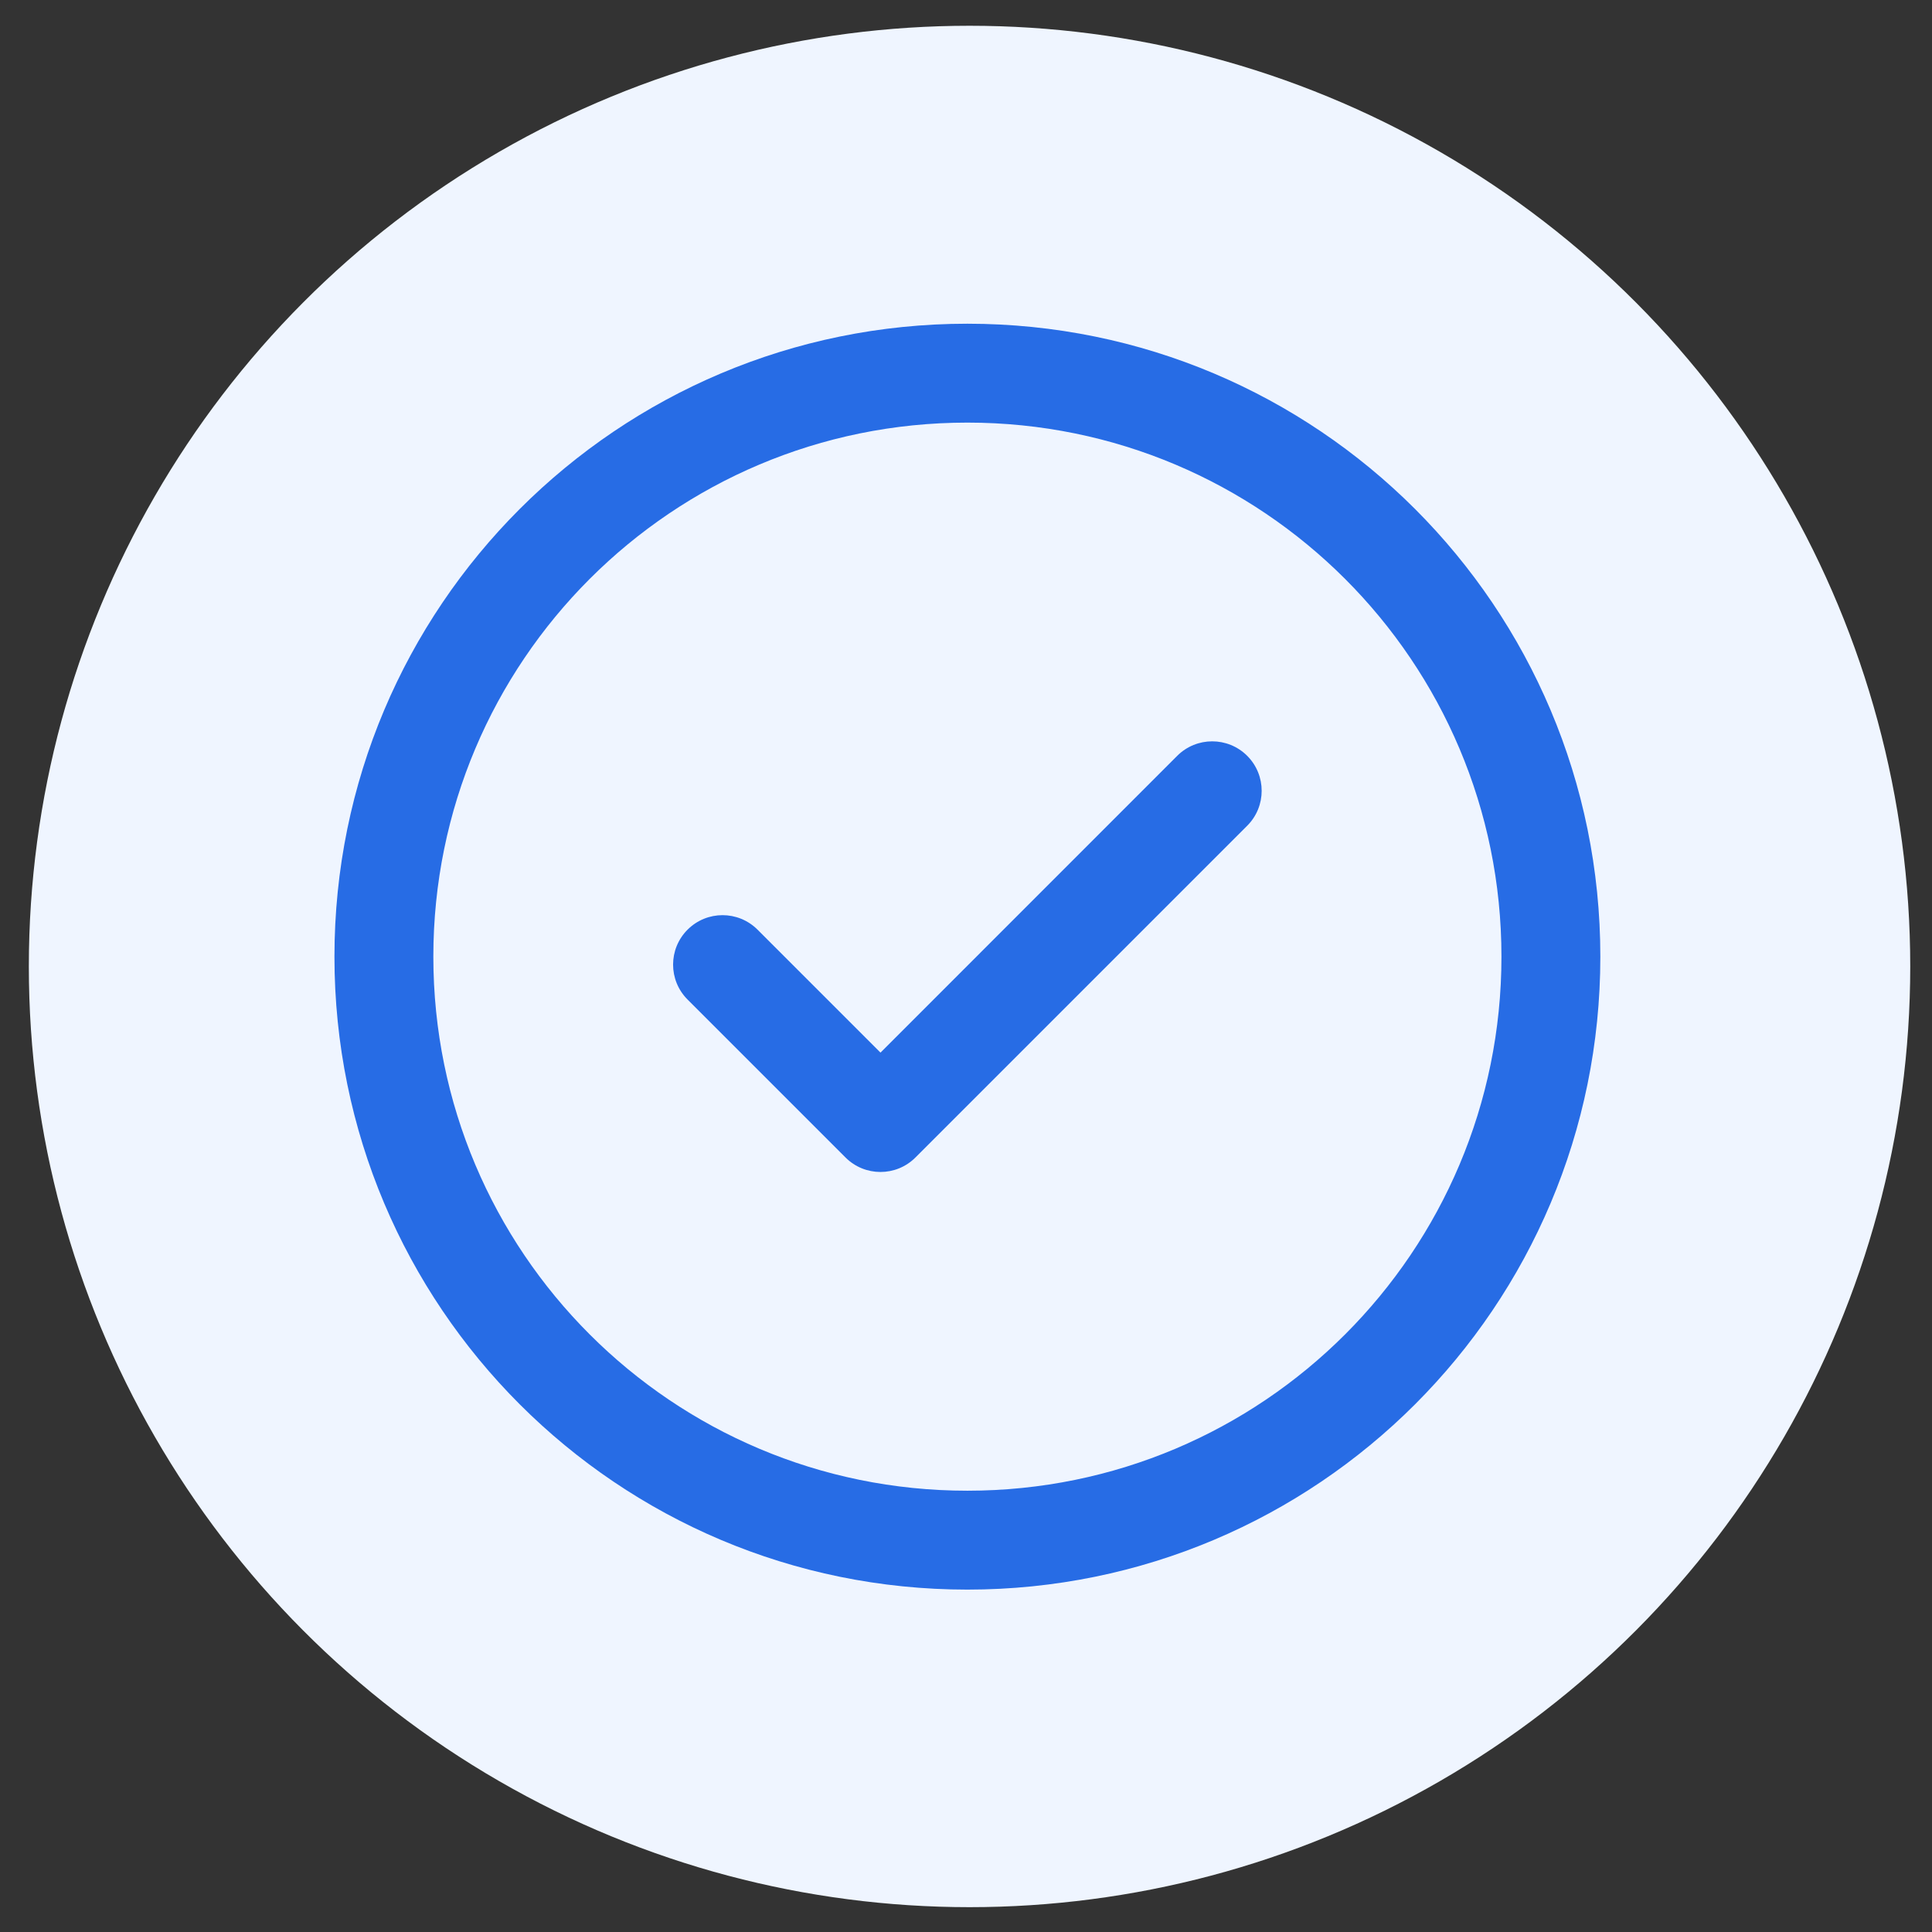
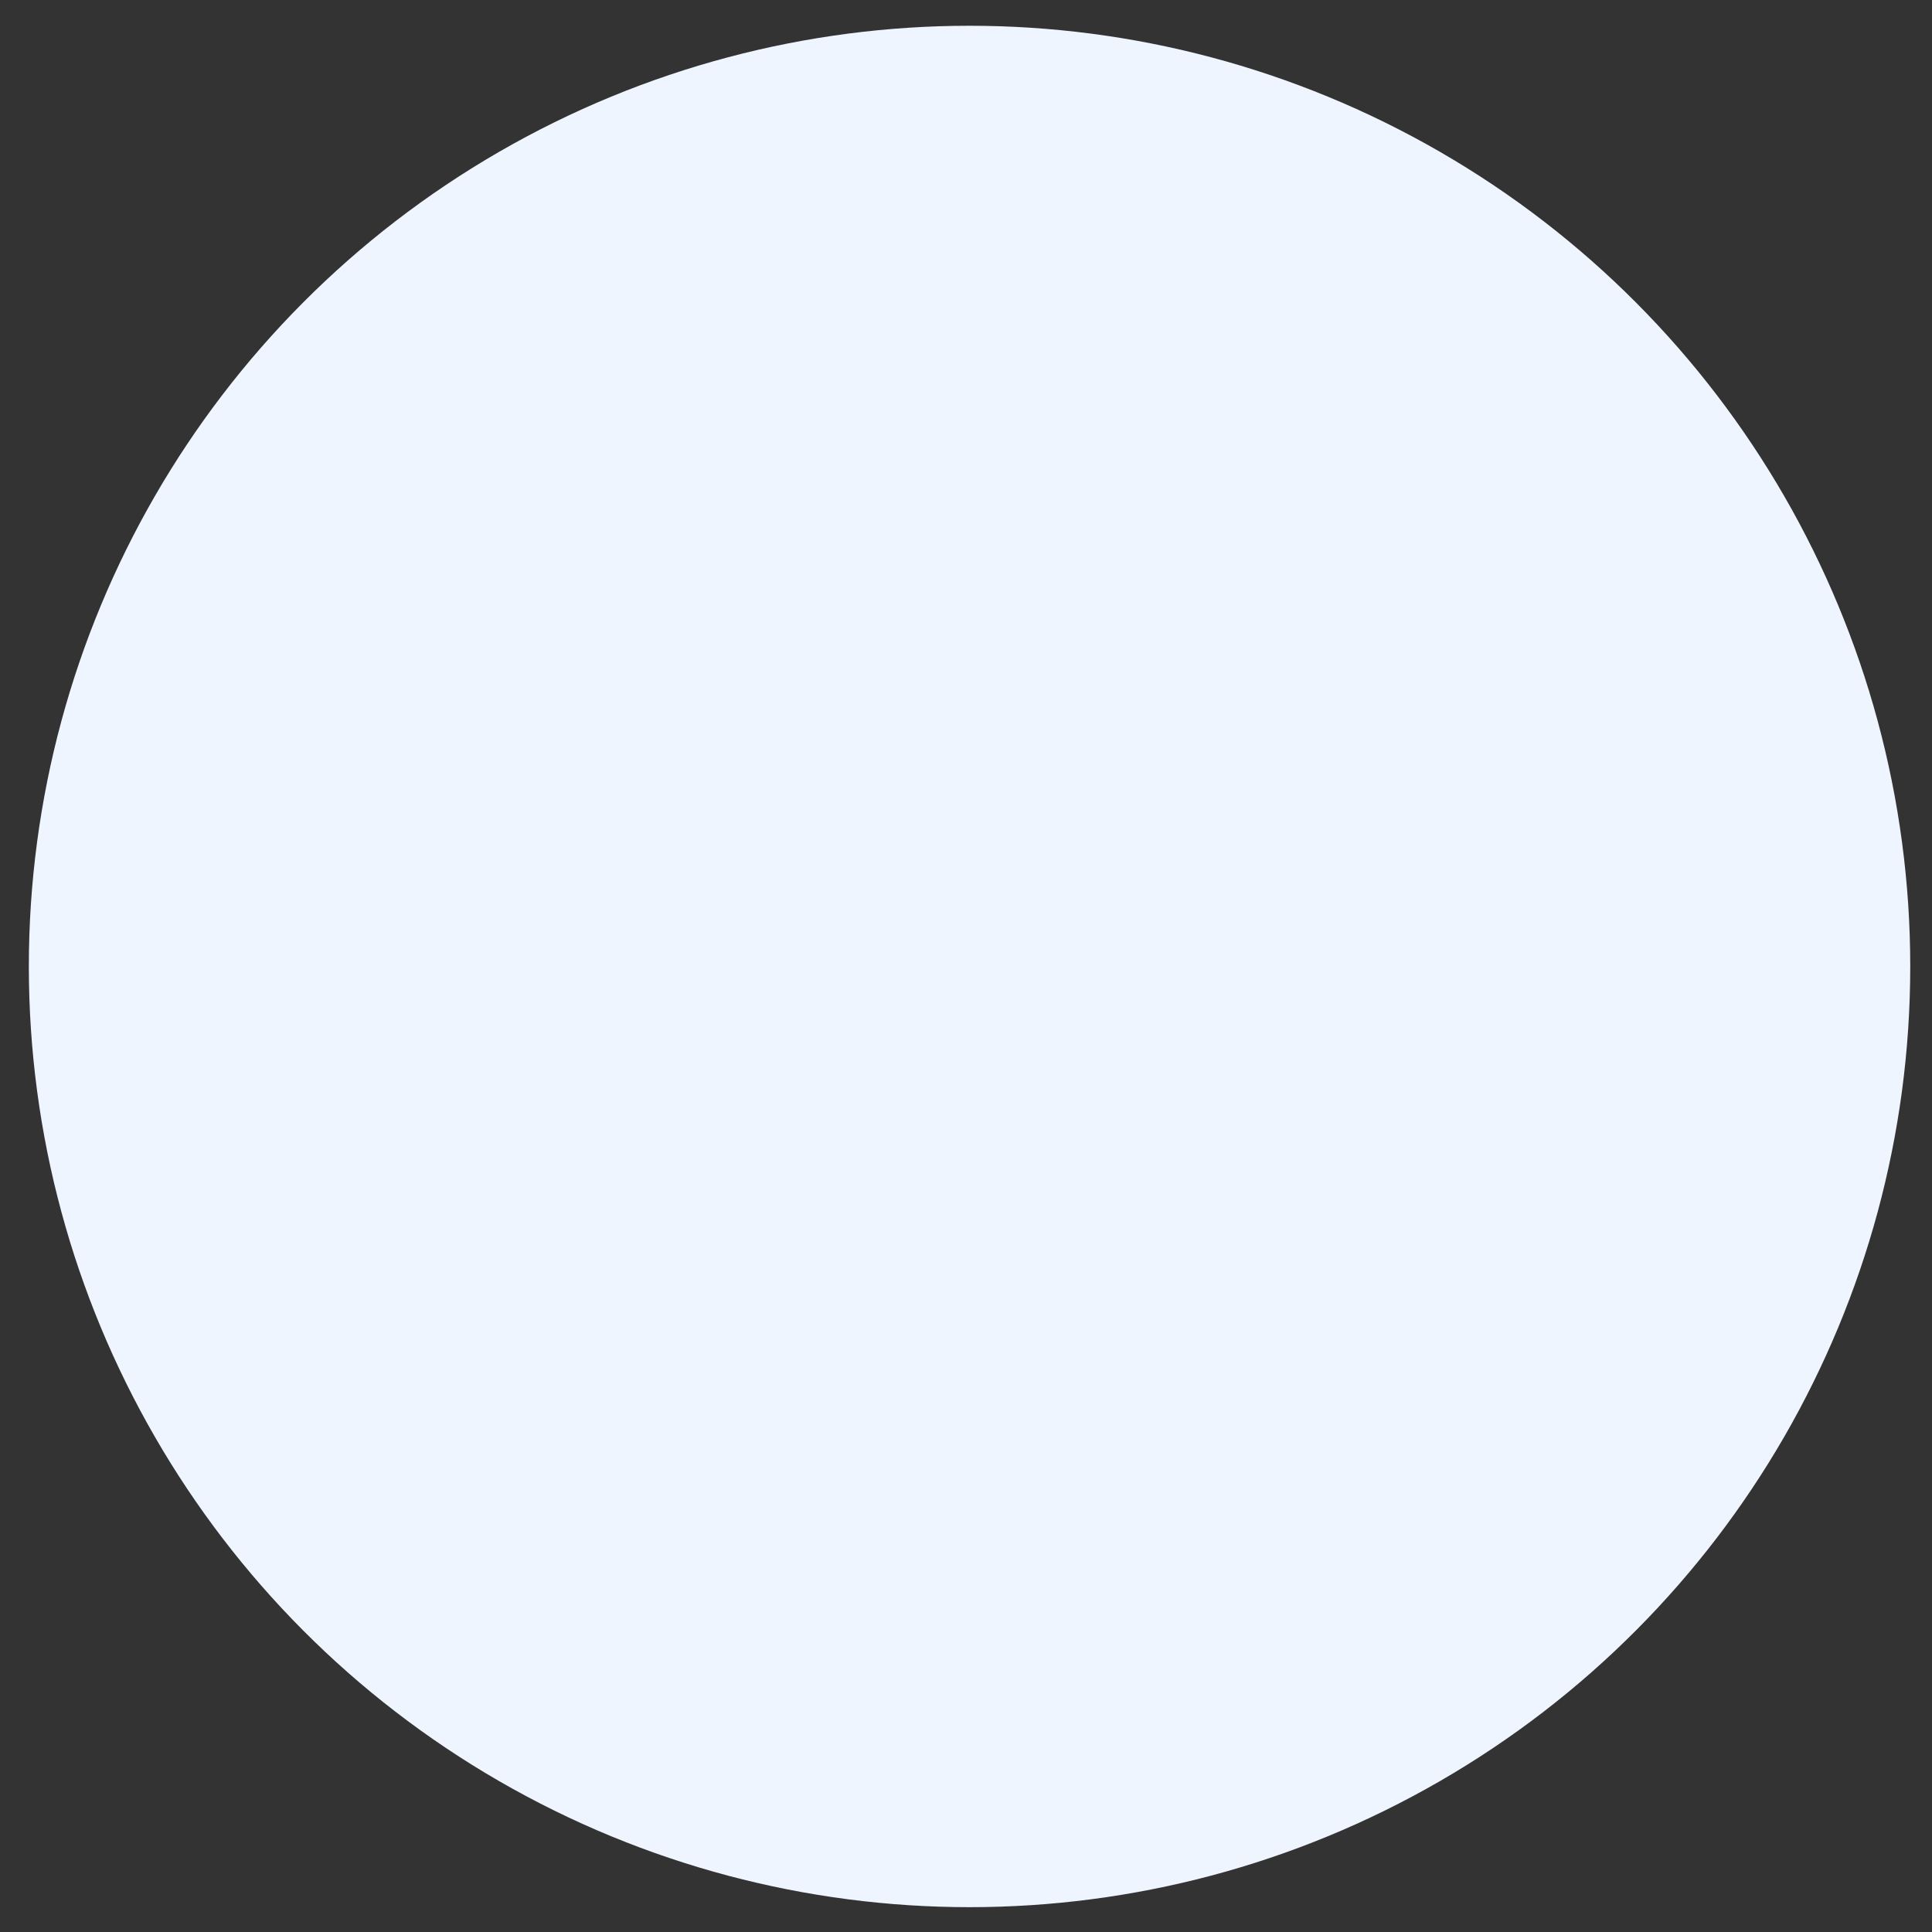
<svg xmlns="http://www.w3.org/2000/svg" width="54" height="54" viewBox="0 0 54 54" fill="none">
  <rect x="0" y="0" width="54" height="54" fill="#333333" stroke="none" />
  <circle cx="27.099" cy="27.013" r="26.293" fill="#EFF5FF" />
  <g clip-path="url(#clip0_29_1427)">
-     <path d="M34.859 21.125C35.399 21.665 35.399 22.541 34.859 23.08L25.587 32.352C25.047 32.892 24.172 32.892 23.632 32.352L19.218 27.938C18.678 27.399 18.678 26.523 19.218 25.984C19.758 25.444 20.633 25.444 21.173 25.984L24.61 29.421L32.904 21.125C33.444 20.586 34.319 20.586 34.859 21.125ZM44.73 26.739C44.73 36.518 36.816 44.43 27.039 44.43C17.26 44.43 9.348 36.516 9.348 26.739C9.348 16.96 17.261 9.048 27.039 9.048C36.817 9.048 44.73 16.962 44.73 26.739ZM41.966 26.739C41.966 18.488 35.288 11.812 27.039 11.812C18.788 11.812 12.112 18.489 12.112 26.739C12.112 34.99 18.789 41.666 27.039 41.666C35.29 41.666 41.966 34.989 41.966 26.739Z" fill="#276CE5" />
-   </g>
+     </g>
  <defs>
    <clipPath id="clip0_29_1427">
-       <rect width="35.382" height="35.382" fill="white" transform="translate(9.348 9.048)" />
-     </clipPath>
+       </clipPath>
  </defs>
</svg>